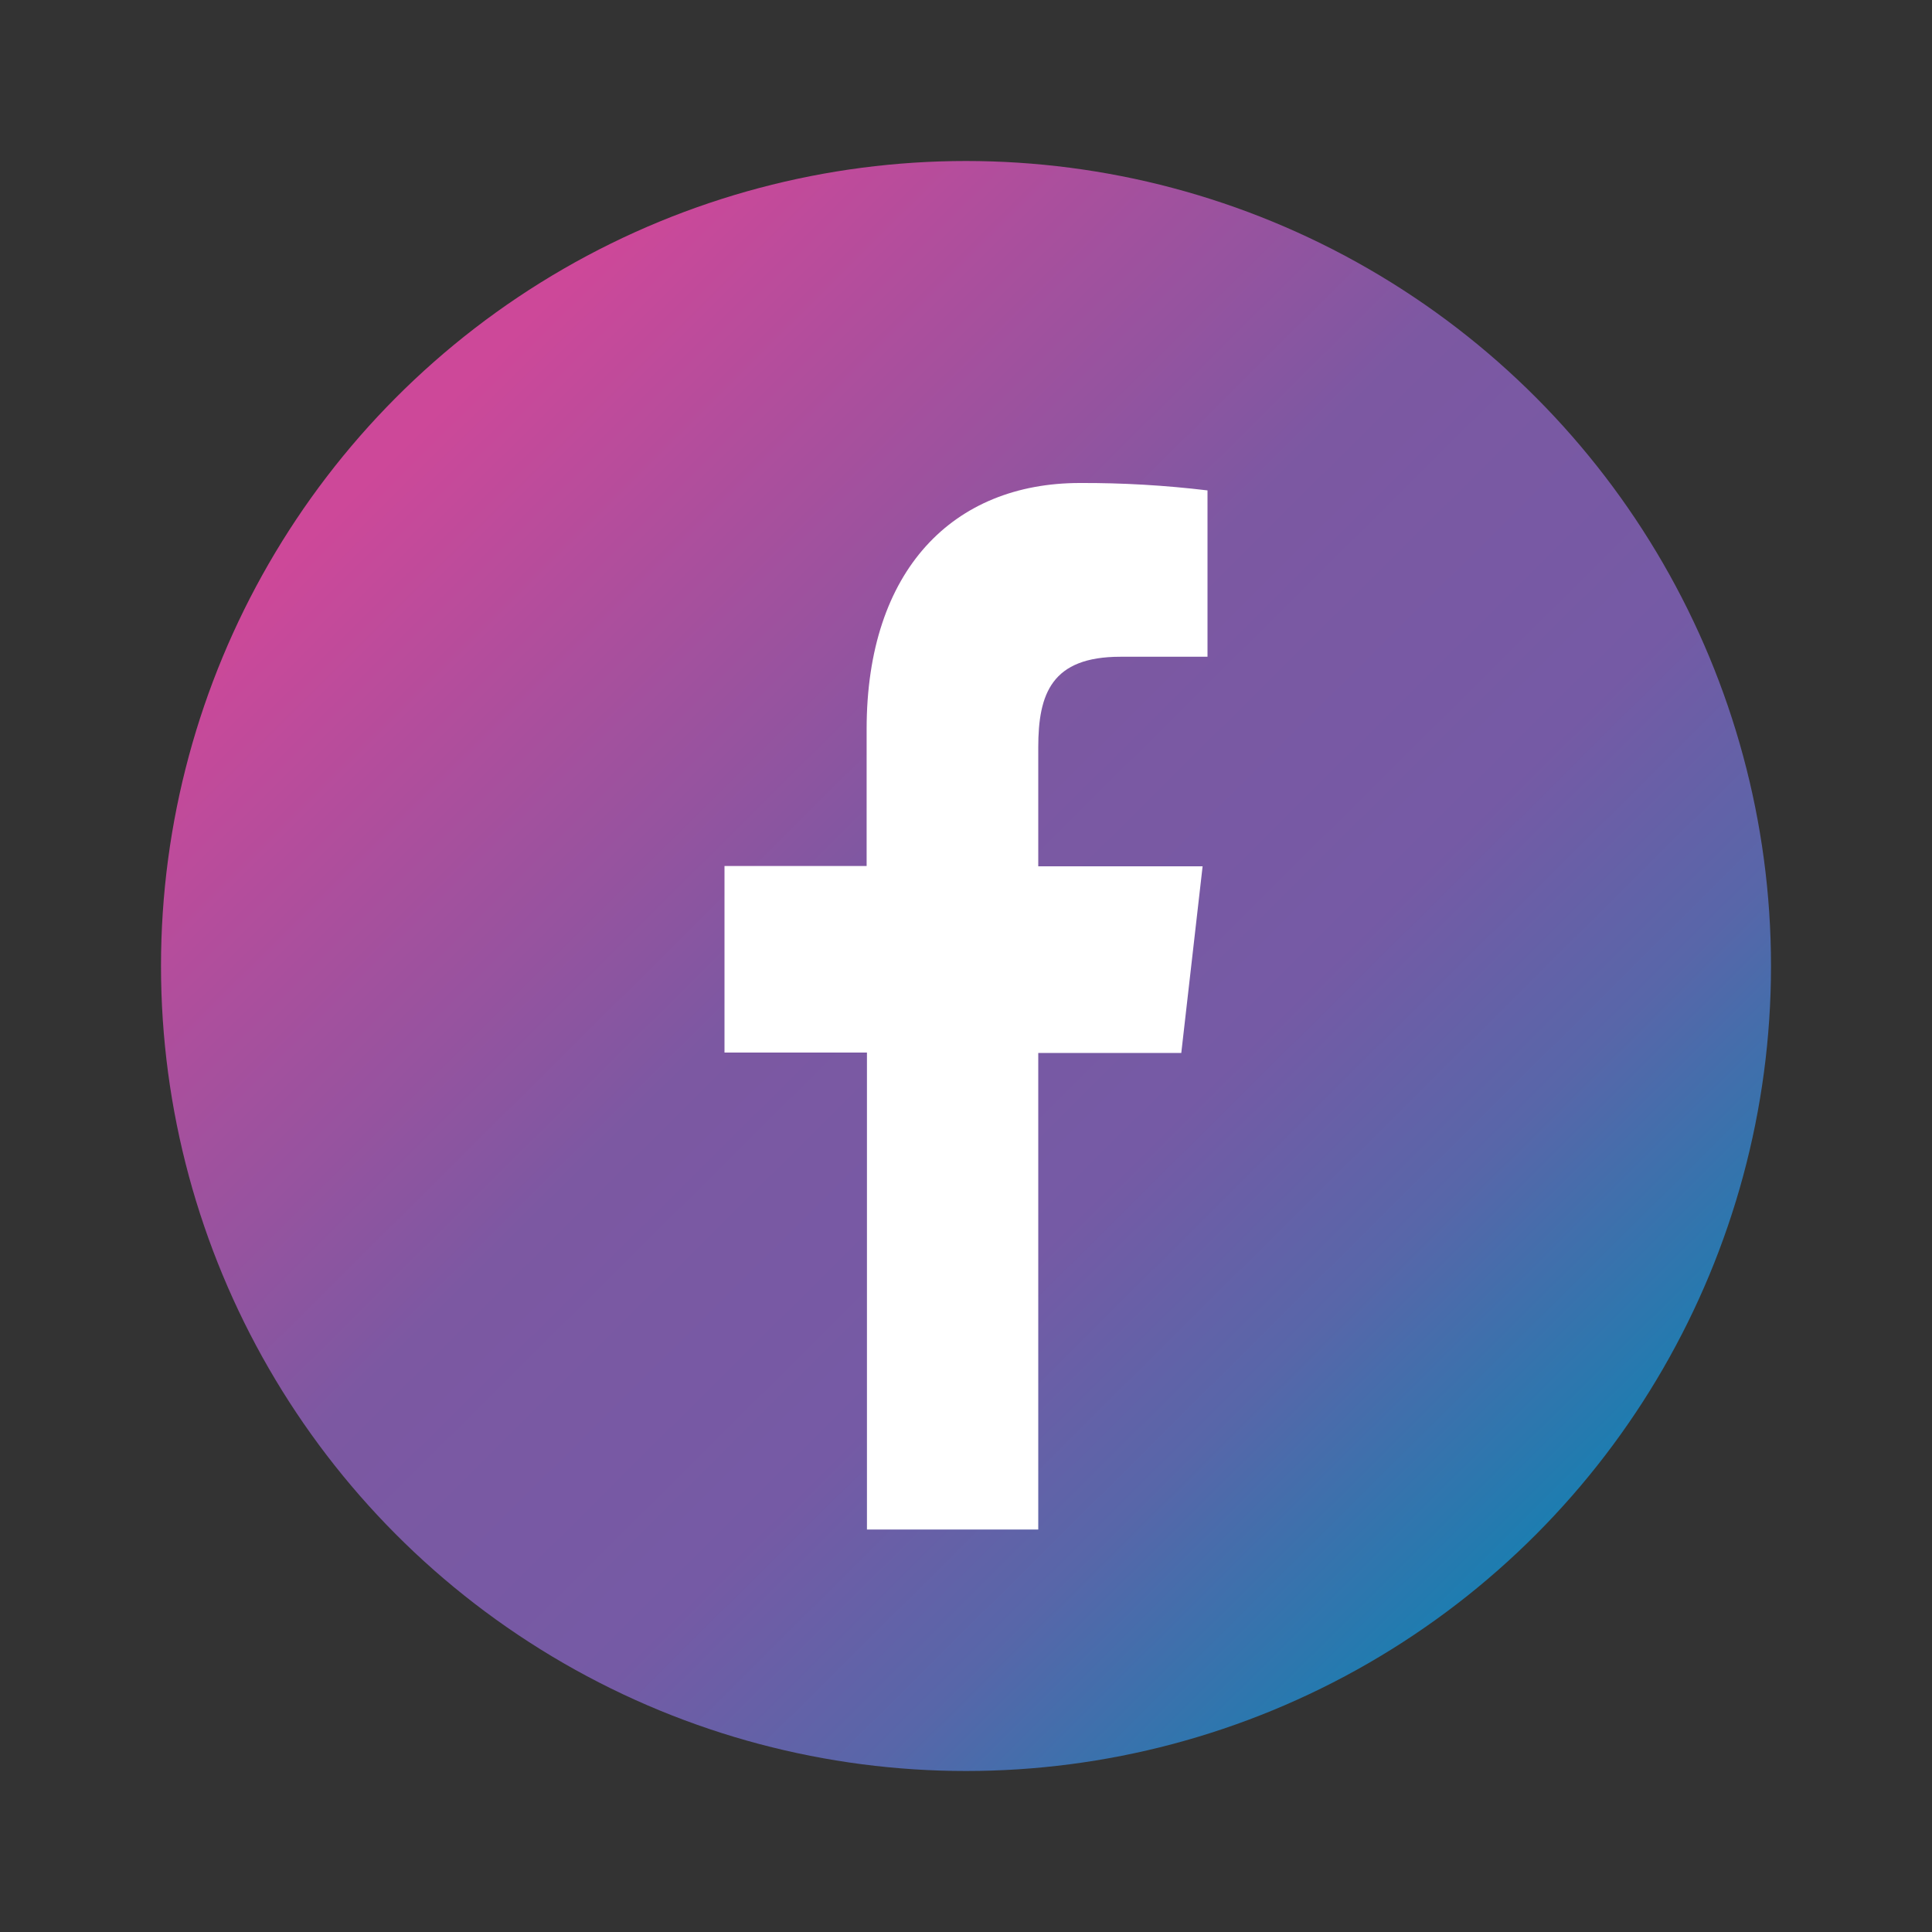
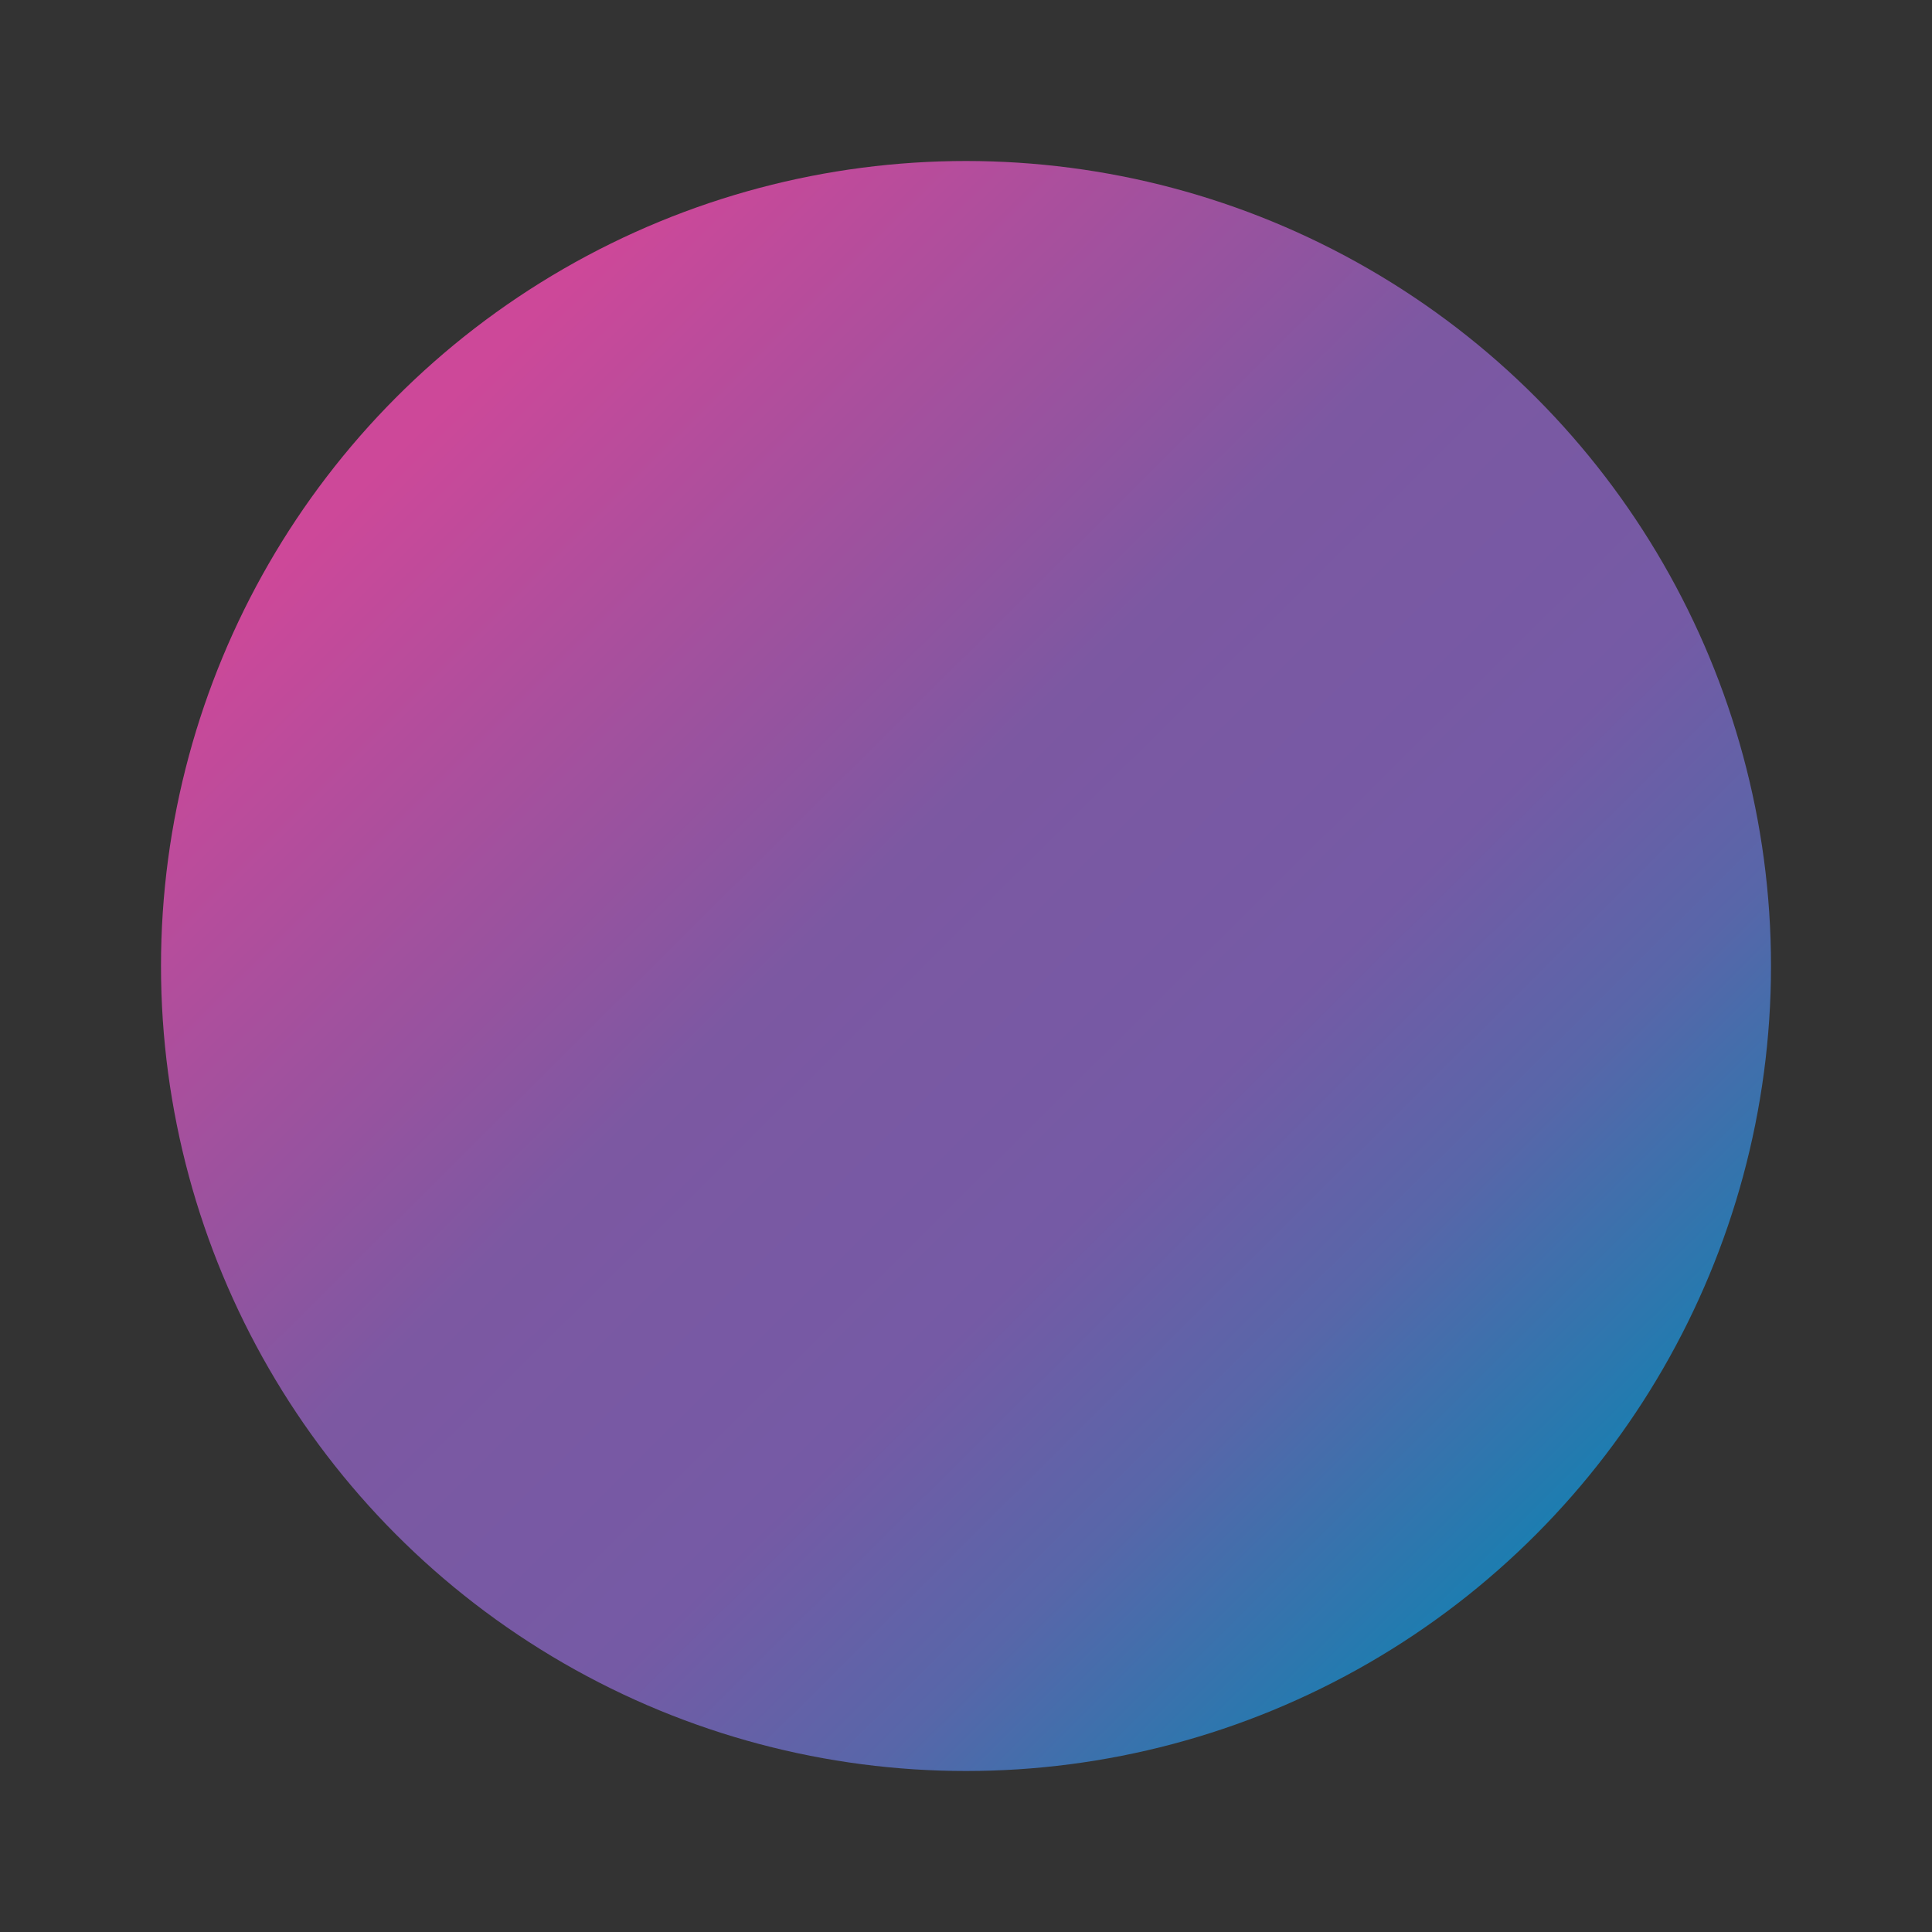
<svg xmlns="http://www.w3.org/2000/svg" width="30" height="30" viewBox="0 0 30 30" fill="none">
  <rect x="0" y="0" width="30" height="30" fill="#333333" stroke="none" />
  <circle cx="15" cy="15" r="12.5" fill="url(#paint0_linear_520_736)" />
-   <path d="M16.122 23.75V16.35H18.343L18.674 13.452H16.122V11.607C16.122 10.771 16.329 10.198 17.397 10.198H18.75V7.615C18.092 7.536 17.43 7.497 16.768 7.5C14.805 7.5 13.457 8.847 13.457 11.32V13.447H11.25V16.344H13.462V23.75H16.122Z" fill="white" />
  <defs>
    <linearGradient id="paint0_linear_520_736" x1="-0.453" y1="-0.453" x2="28.189" y2="28.386" gradientUnits="userSpaceOnUse">
      <stop offset="0.245" stop-color="#CD4899" />
      <stop offset="0.417" stop-color="#96539F" />
      <stop offset="0.49" stop-color="#7C58A2" />
      <stop offset="0.635" stop-color="#755AA5" />
      <stop offset="0.729" stop-color="#5866A9" />
      <stop offset="0.896" stop-color="#0387B3" />
    </linearGradient>
  </defs>
</svg>